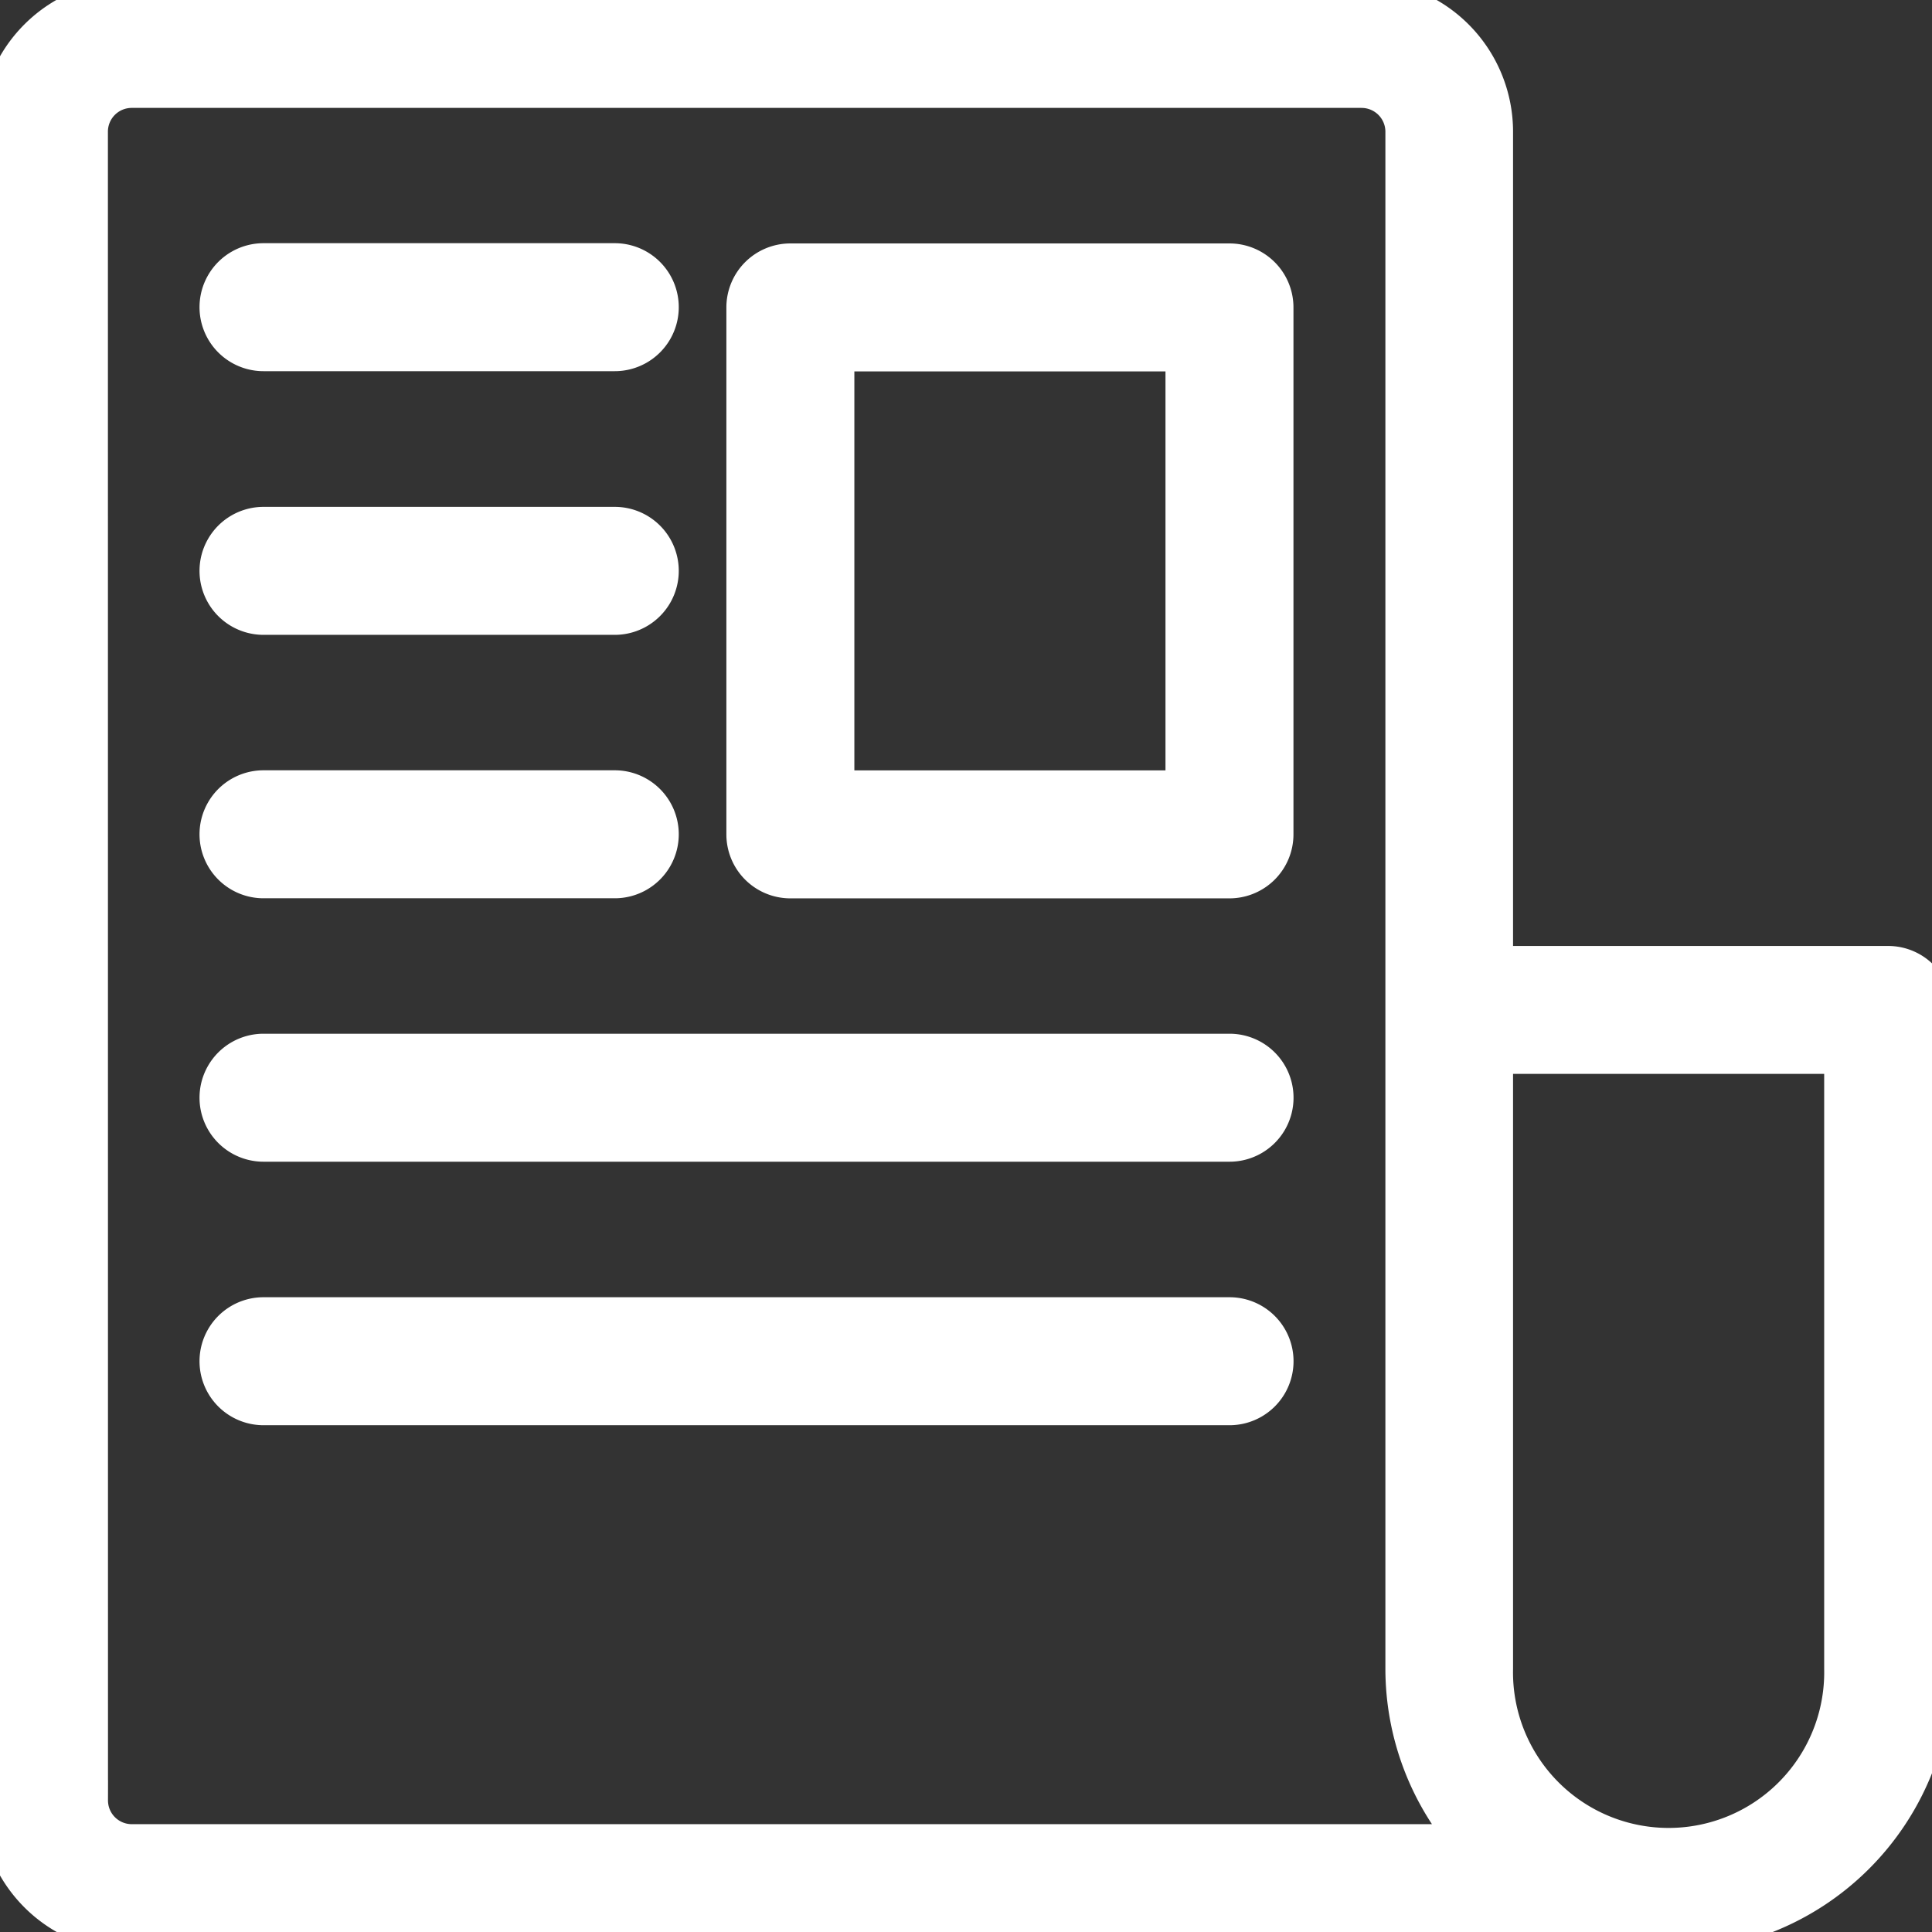
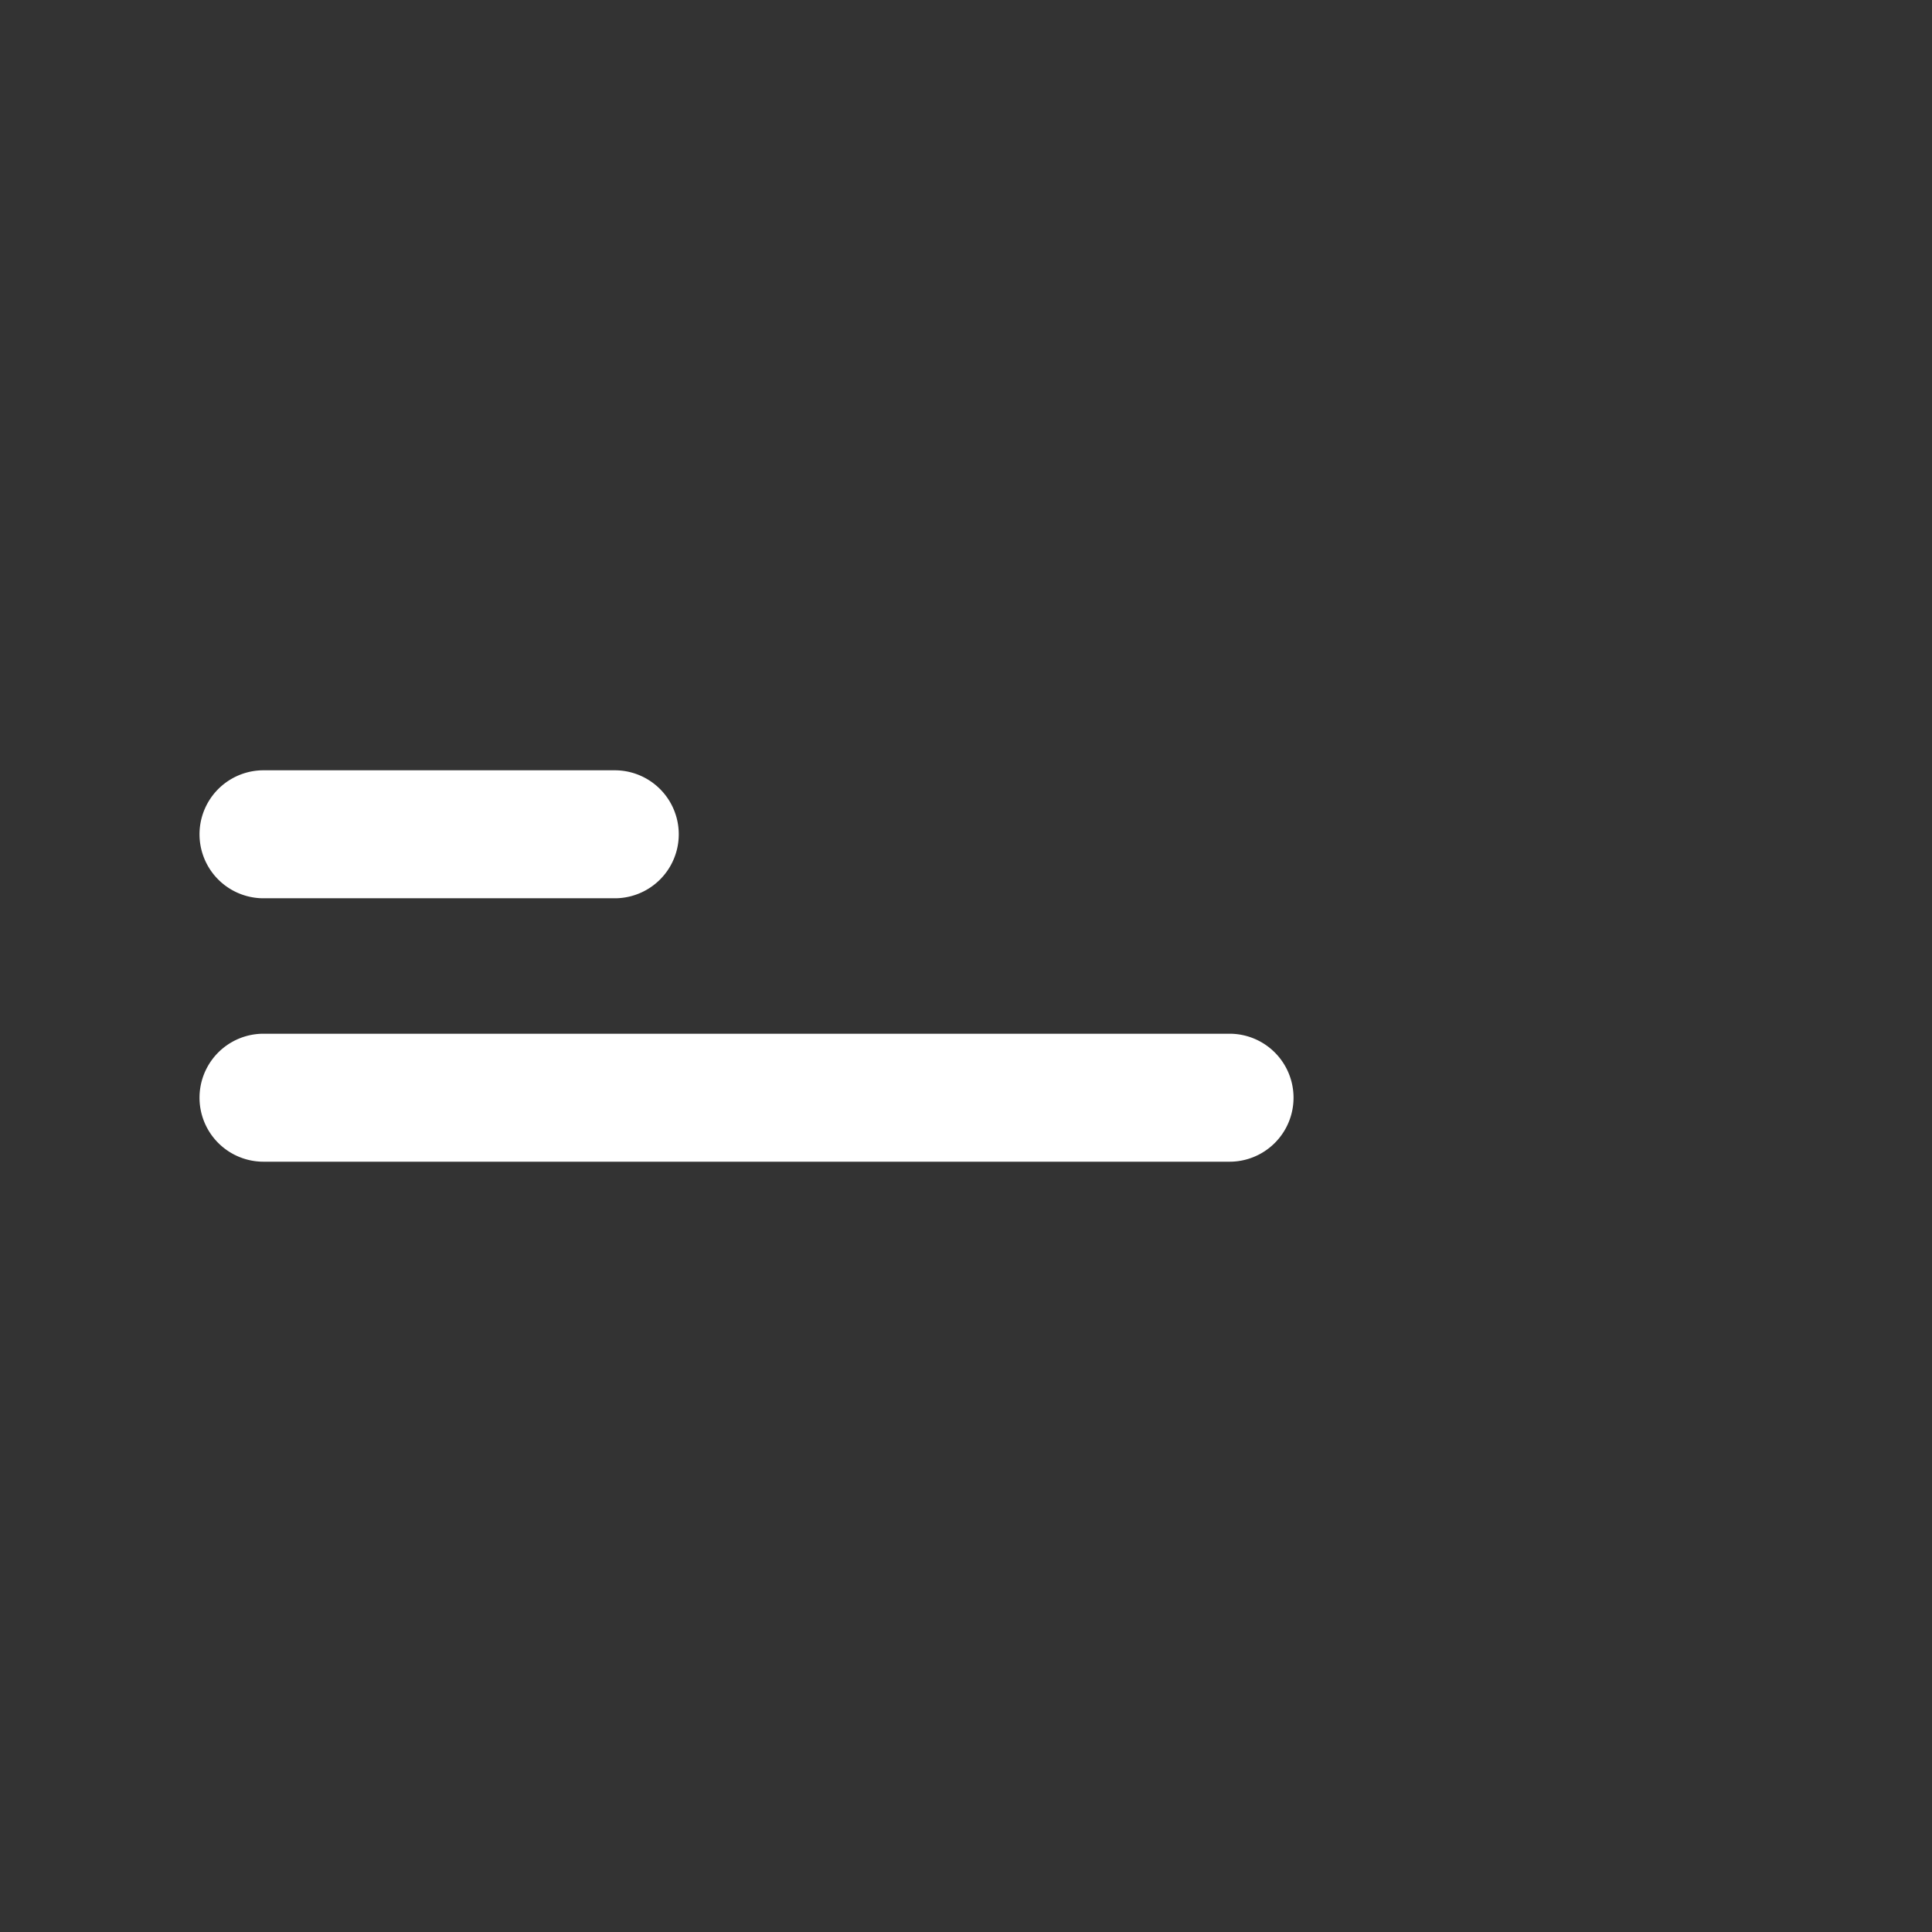
<svg xmlns="http://www.w3.org/2000/svg" width="24.063" height="24.063" viewBox="0 0 24.063 24.063">
  <rect x="0" y="0" width="24.063" height="24.063" fill="#333333" stroke="none" />
  <defs>
    <clipPath id="clip-path">
      <rect id="Rectangle_245" data-name="Rectangle 245" width="24.063" height="24.063" fill="#fff" stroke="#fff" stroke-width="0.5" />
    </clipPath>
  </defs>
  <g id="icon-article-white" transform="translate(0)">
    <g id="Groupe_1509" data-name="Groupe 1509" transform="translate(0)" clip-path="url(#clip-path)">
-       <path id="Tracé_6571" data-name="Tracé 6571" d="M1.641,0H16.954a1.641,1.641,0,0,1,1.641,1.641V12.032h4.922a.547.547,0,0,1,.547.547v8.2a3.282,3.282,0,0,1-3.281,3.281H1.641A1.641,1.641,0,0,1,0,22.423V1.641A1.641,1.641,0,0,1,1.641,0ZM18.595,20.782a2.188,2.188,0,1,0,4.375,0V13.125H18.595Zm-17.5,1.641a.546.546,0,0,0,.547.547h16.7a3.28,3.28,0,0,1-.837-2.187V1.641a.547.547,0,0,0-.547-.547H1.641a.546.546,0,0,0-.547.547Z" transform="translate(0 0)" fill="#fff" stroke="#fff" stroke-width="0.5" />
-       <path id="Tracé_6572" data-name="Tracé 6572" d="M181.016,77.661h-5.469a.547.547,0,0,1-.547-.547V70.551a.547.547,0,0,1,.547-.547h5.469a.547.547,0,0,1,.547.547v6.563a.547.547,0,0,1-.547.547m-.547-6.563h-4.375v5.469h4.375Z" transform="translate(-165.703 -66.722)" fill="#fff" stroke="#fff" stroke-width="0.5" />
-       <path id="Tracé_6573" data-name="Tracé 6573" d="M338.885,70h4.375a.547.547,0,0,1,0,1.094h-4.375a.547.547,0,0,1,0-1.094" transform="translate(-335.603 -66.721)" fill="#fff" stroke="#fff" stroke-width="0.5" />
-       <path id="Tracé_6574" data-name="Tracé 6574" d="M338.885,140h4.375a.547.547,0,0,1,0,1.094h-4.375a.547.547,0,0,1,0-1.094" transform="translate(-335.603 -133.437)" fill="#fff" stroke="#fff" stroke-width="0.5" />
      <path id="Tracé_6575" data-name="Tracé 6575" d="M338.885,210h4.375a.547.547,0,0,1,0,1.094h-4.375a.547.547,0,0,1,0-1.094" transform="translate(-335.603 -200.156)" fill="#fff" stroke="#fff" stroke-width="0.5" />
      <path id="Tracé_6576" data-name="Tracé 6576" d="M175.547,280h12.032a.547.547,0,1,1,0,1.094H175.547a.547.547,0,0,1,0-1.094" transform="translate(-172.265 -266.875)" fill="#fff" stroke="#fff" stroke-width="0.5" />
-       <path id="Tracé_6577" data-name="Tracé 6577" d="M175.547,350h12.032a.547.547,0,1,1,0,1.094H175.547a.547.547,0,0,1,0-1.094" transform="translate(-172.265 -333.593)" fill="#fff" stroke="#fff" stroke-width="0.5" />
    </g>
  </g>
</svg>